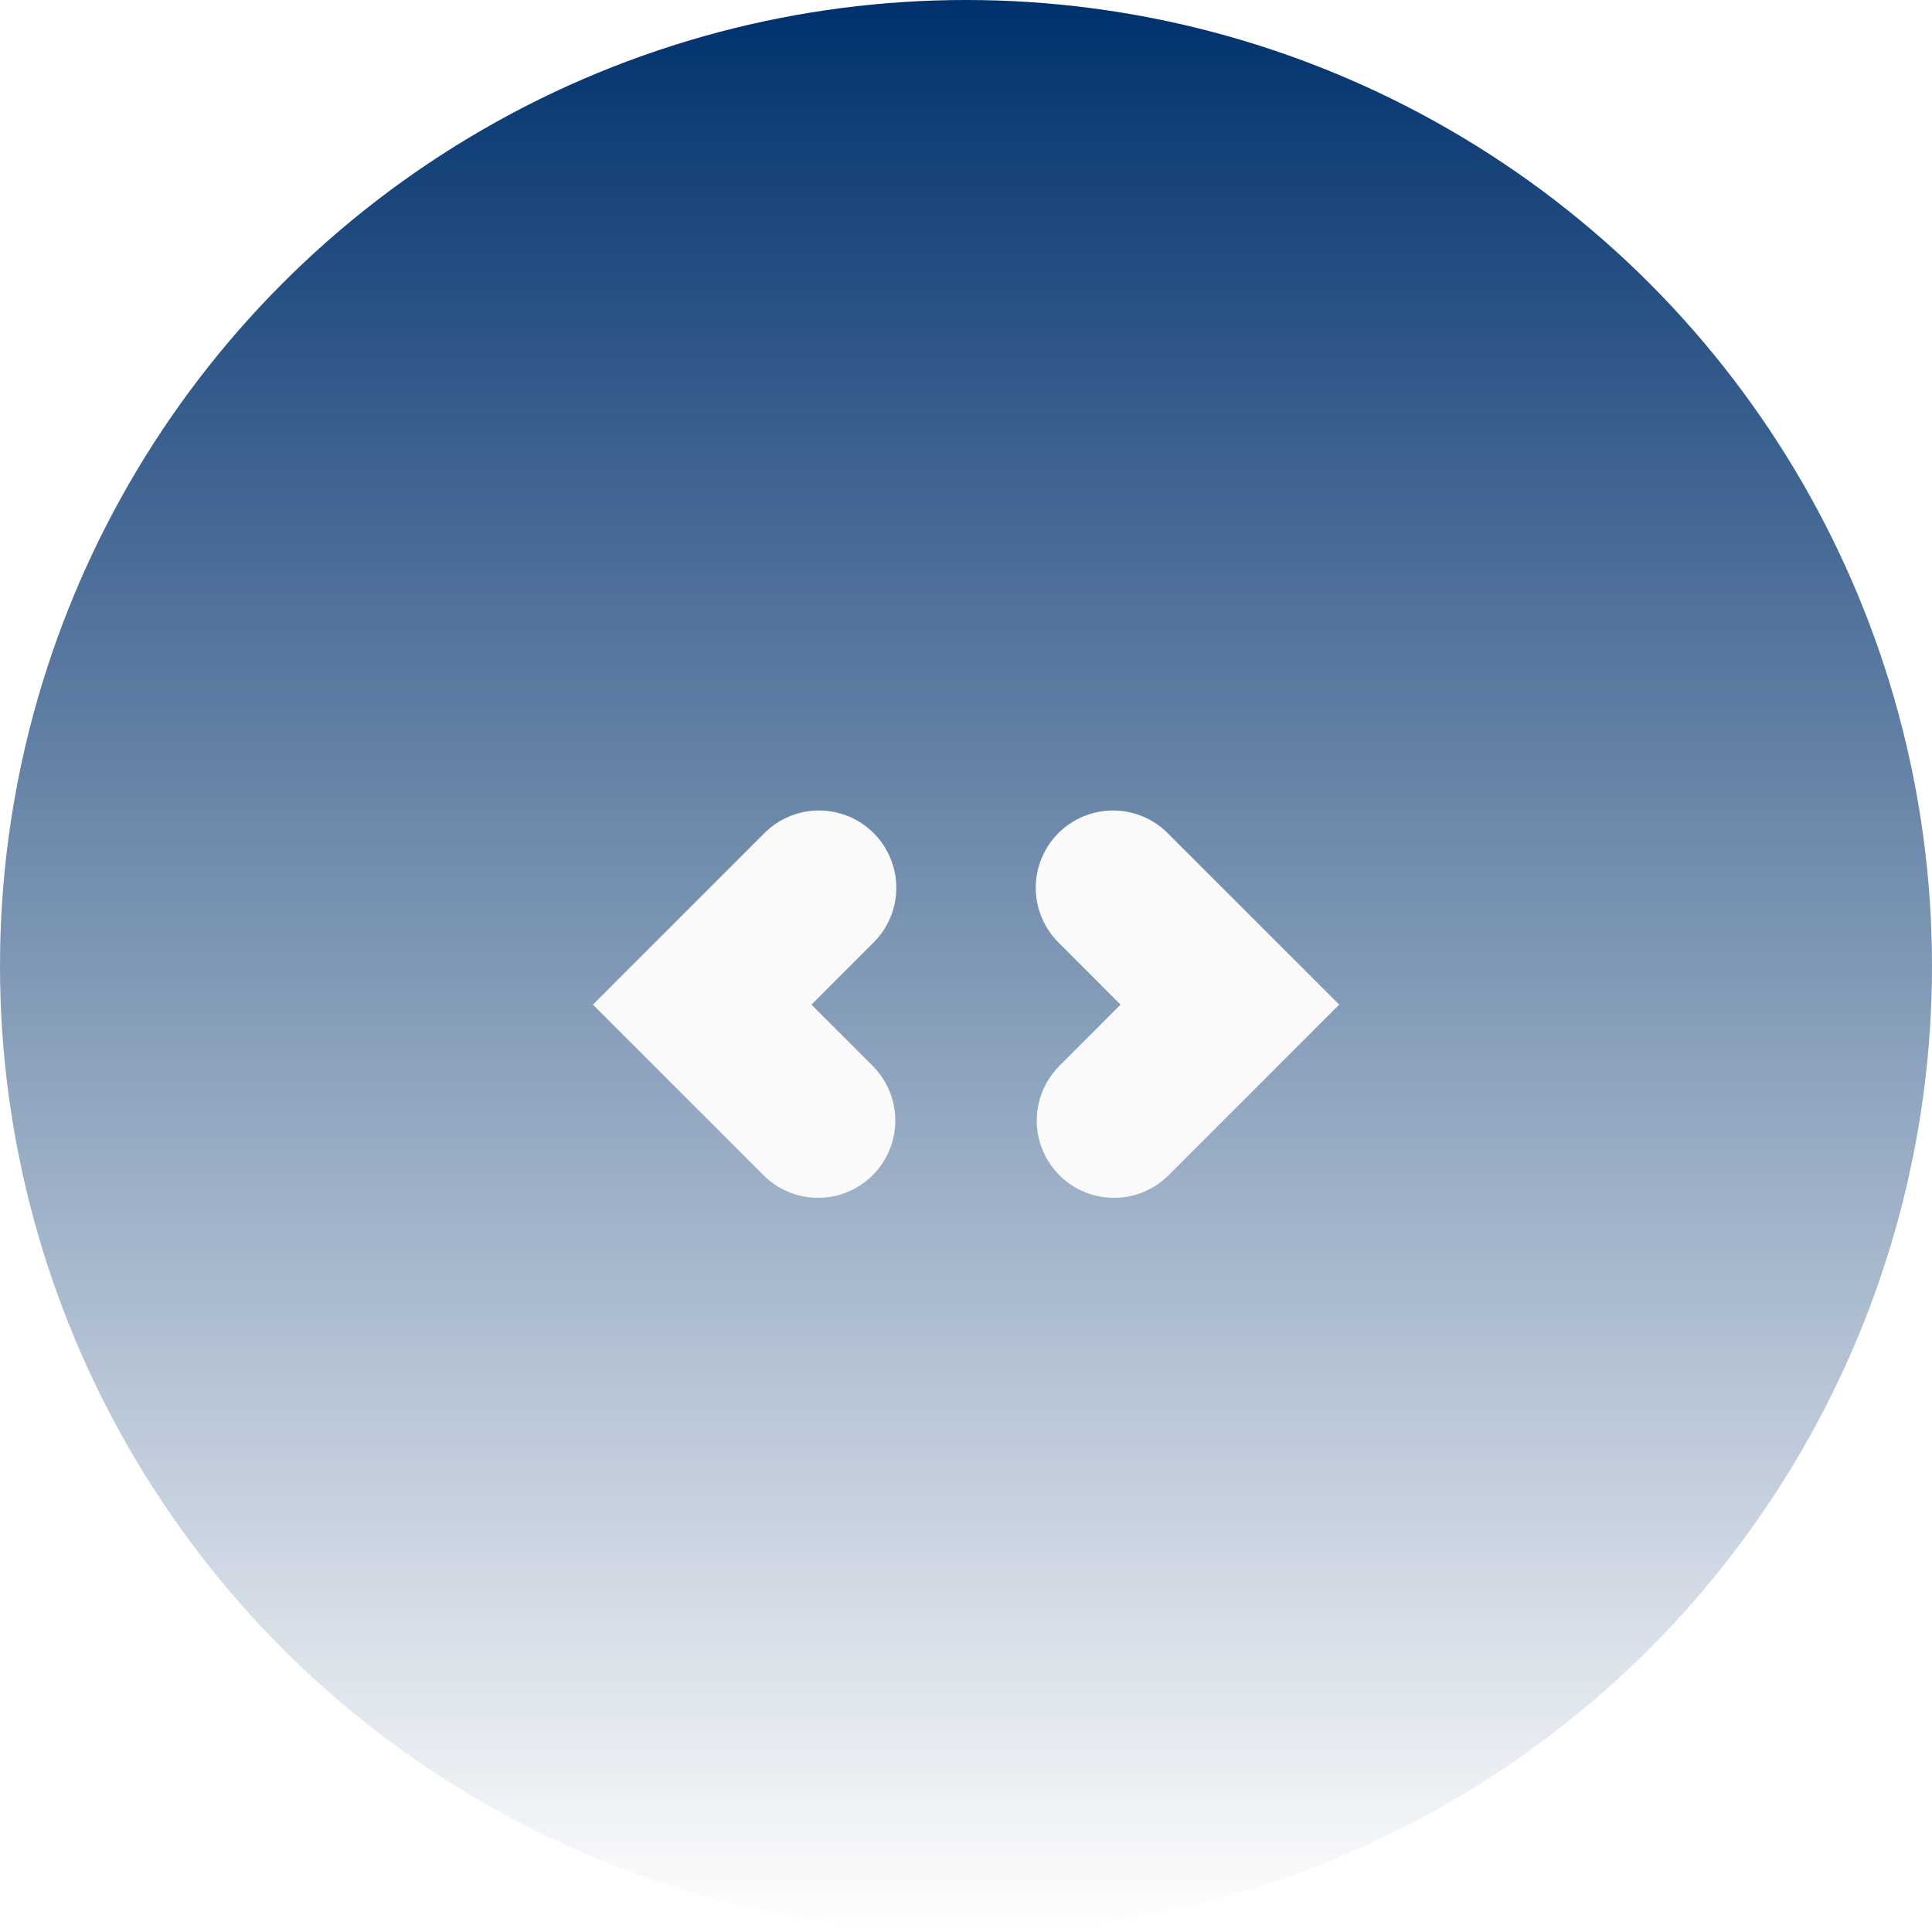
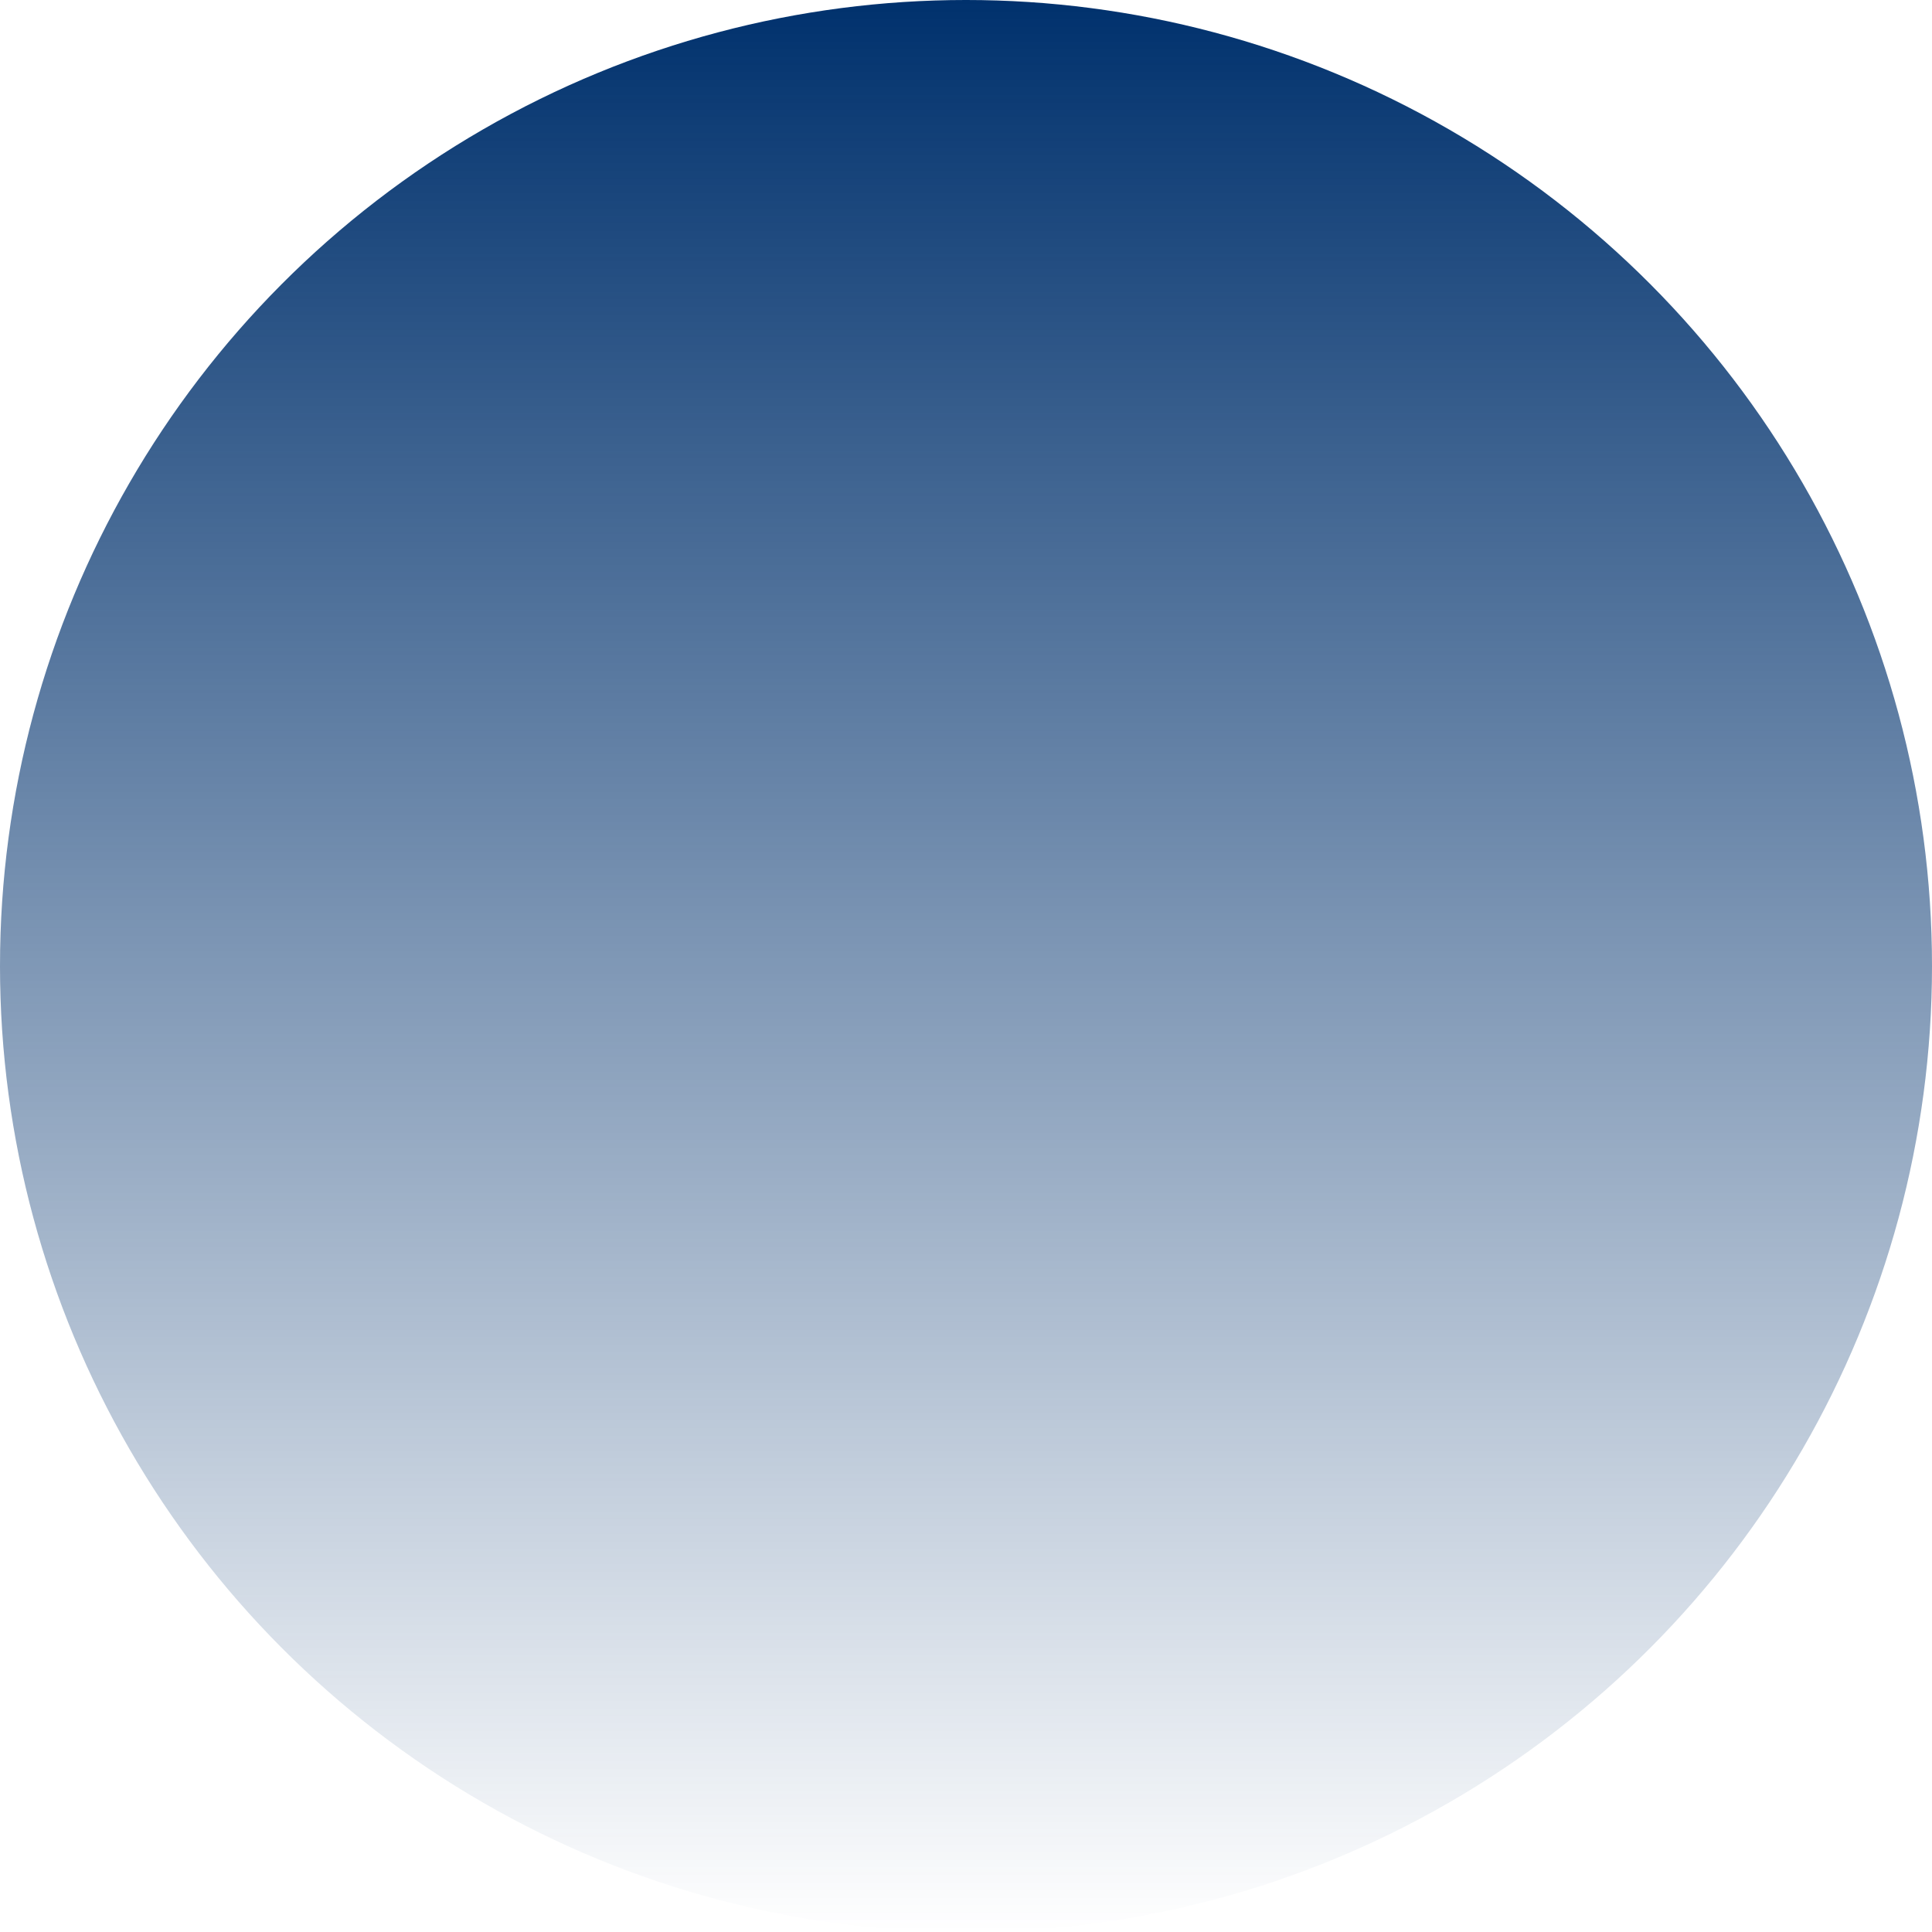
<svg xmlns="http://www.w3.org/2000/svg" width="50" height="50" viewBox="0 0 50 50" fill="none">
  <g filter="url(#filter0_b_191_1071)">
    <circle cx="25" cy="25" r="25" fill="url(#paint0_linear_191_1071)" />
  </g>
-   <path d="M21.172 31C20.641 31 20.133 30.789 19.758 30.414L15.344 26L19.758 21.586C19.942 21.395 20.163 21.242 20.407 21.138C20.651 21.033 20.913 20.978 21.179 20.975C21.445 20.973 21.708 21.024 21.954 21.124C22.2 21.225 22.423 21.373 22.61 21.561C22.798 21.749 22.947 21.972 23.047 22.218C23.148 22.464 23.199 22.727 23.196 22.993C23.194 23.258 23.139 23.521 23.034 23.765C22.929 24.009 22.777 24.229 22.586 24.414L21.001 26L22.586 27.586C22.865 27.866 23.056 28.222 23.133 28.61C23.21 28.998 23.17 29.4 23.019 29.765C22.868 30.131 22.611 30.443 22.283 30.663C21.954 30.883 21.567 31 21.172 31ZM28.83 31C28.434 31 28.048 30.883 27.719 30.663C27.39 30.443 27.134 30.131 26.982 29.765C26.831 29.4 26.791 28.998 26.869 28.61C26.946 28.222 27.136 27.866 27.416 27.586L29.001 26L27.416 24.414C27.225 24.229 27.072 24.009 26.968 23.765C26.863 23.521 26.808 23.258 26.805 22.993C26.803 22.727 26.854 22.464 26.954 22.218C27.055 21.972 27.203 21.749 27.391 21.561C27.579 21.373 27.802 21.225 28.048 21.124C28.294 21.024 28.557 20.973 28.823 20.975C29.088 20.978 29.351 21.033 29.595 21.138C29.839 21.242 30.059 21.395 30.244 21.586L34.658 26L30.244 30.414C29.869 30.789 29.36 31 28.83 31Z" fill="#FAFAFA" />
  <defs>
    <filter id="filter0_b_191_1071" x="-4" y="-4" width="58" height="58" filterUnits="userSpaceOnUse" color-interpolation-filters="sRGB">
      <feFlood flood-opacity="0" result="BackgroundImageFix" />
      <feGaussianBlur in="BackgroundImageFix" stdDeviation="2" />
      <feComposite in2="SourceAlpha" operator="in" result="effect1_backgroundBlur_191_1071" />
      <feBlend mode="normal" in="SourceGraphic" in2="effect1_backgroundBlur_191_1071" result="shape" />
    </filter>
    <linearGradient id="paint0_linear_191_1071" x1="25" y1="0" x2="25" y2="50" gradientUnits="userSpaceOnUse">
      <stop stop-color="#00316D" />
      <stop offset="1" stop-color="#00316D" stop-opacity="0" />
    </linearGradient>
  </defs>
</svg>